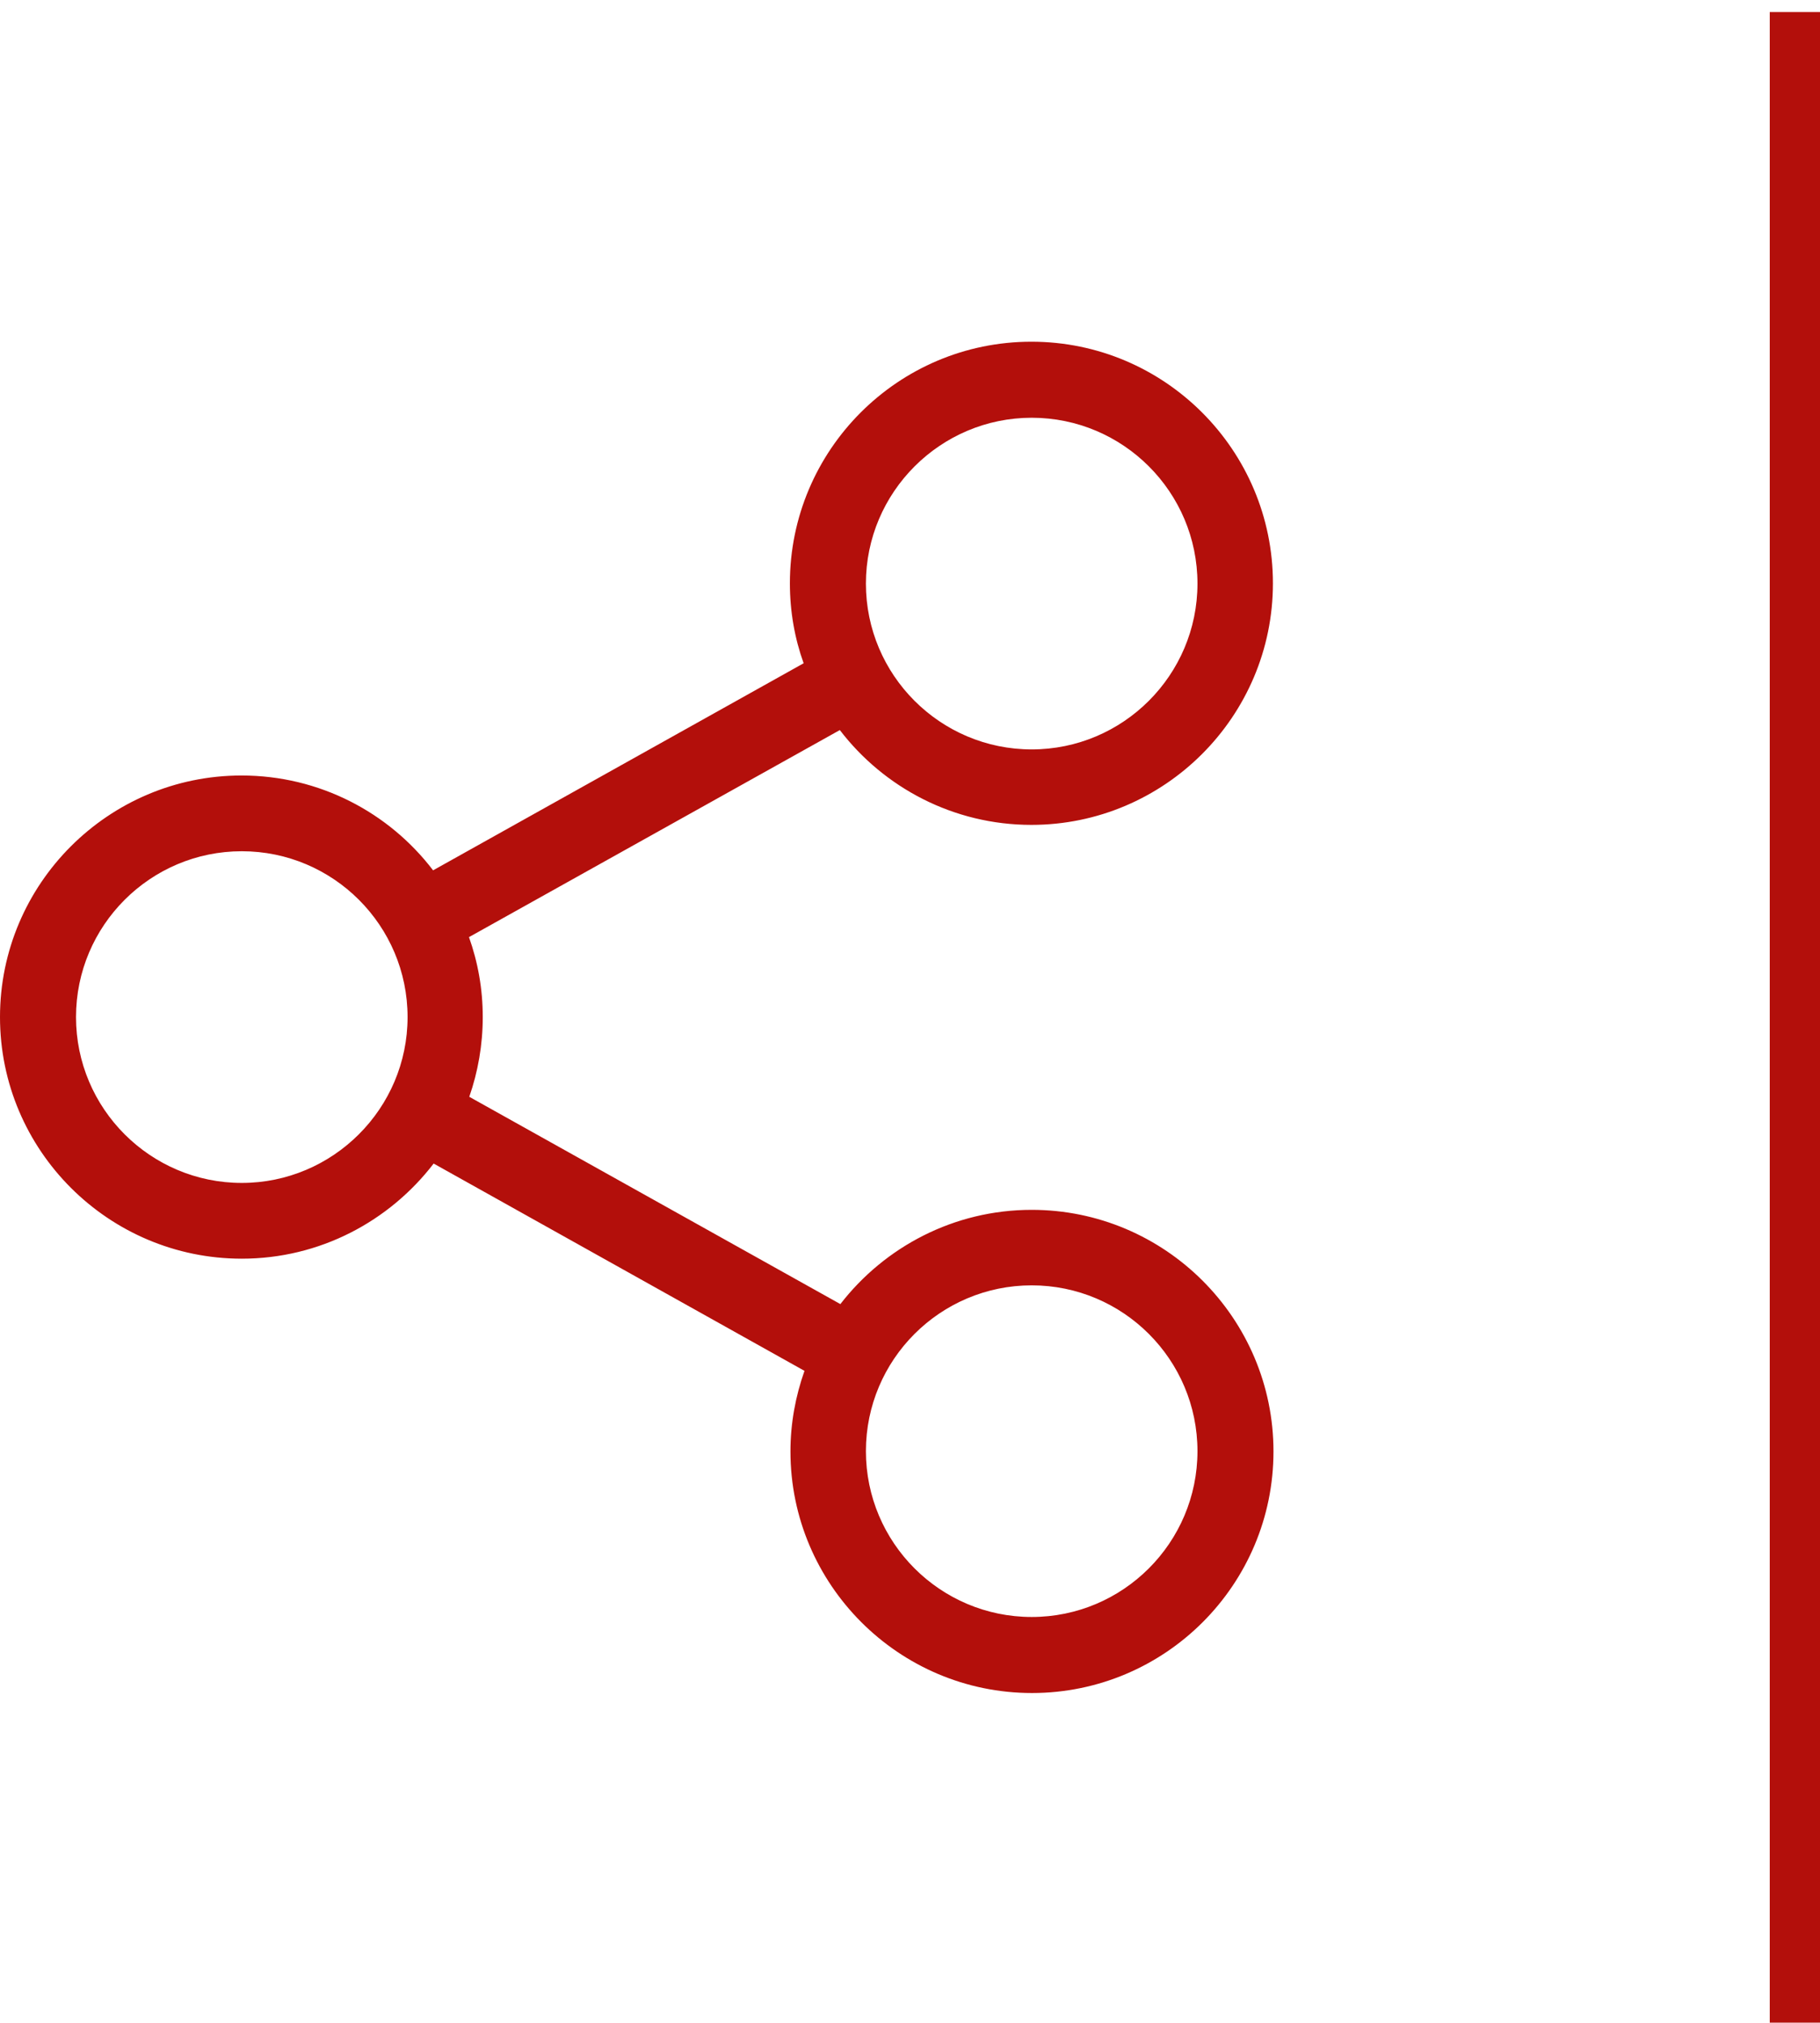
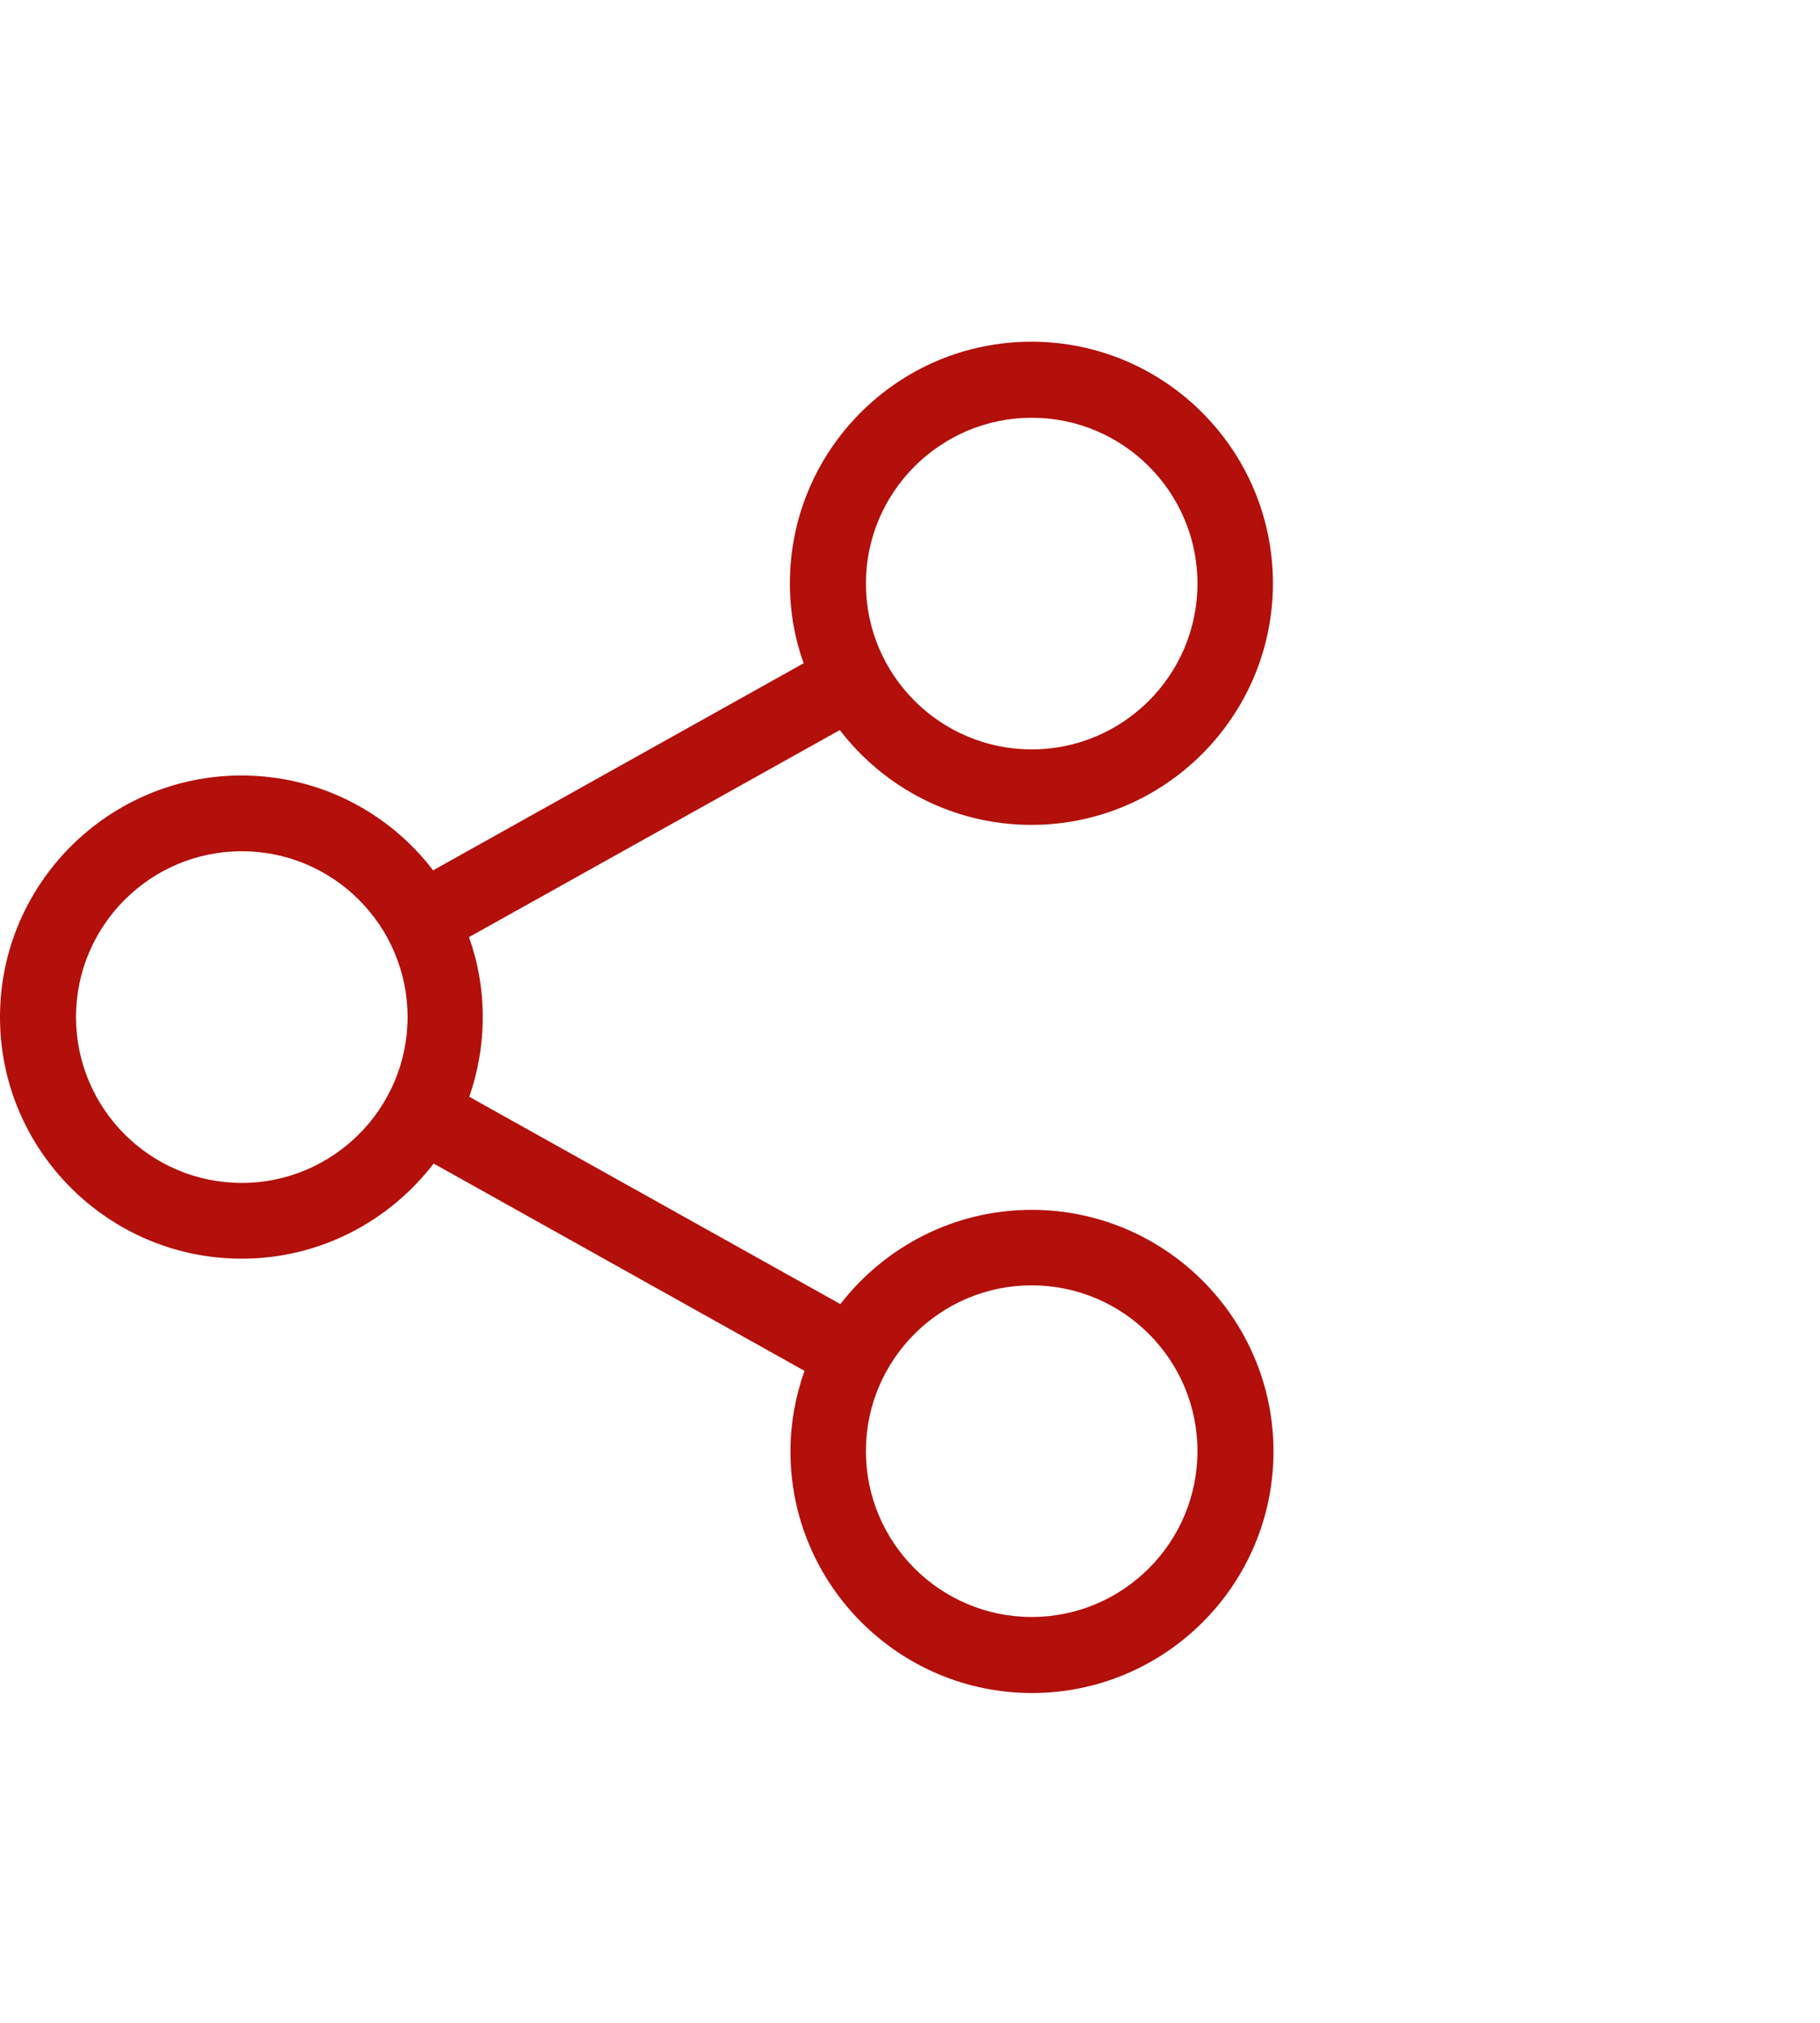
<svg xmlns="http://www.w3.org/2000/svg" version="1.1" id="Capa_1" x="0px" y="0px" width="972.073px" height="1080px" viewBox="118.207 0 972.073 1080" style="enable-background:new 118.207 0 972.073 1080;" xml:space="preserve">
  <style type="text/css">

	.st0{fill:#B30F0B;}

</style>
  <g>
    <path class="st0" d="M669.244,645.99c-41.503,0-78.512,19.763-102.192,50.323L368.853,585.629   c4.639-13.342,7.195-27.73,7.195-42.565c0-14.979-2.556-29.199-7.353-42.694l198.069-110.555   c23.522,30.706,60.676,50.625,102.322,50.625c71.016,0,128.994-57.833,128.994-128.994c0-71.159-57.833-128.992-128.994-128.992   c-71.172,0-128.992,57.833-128.992,128.992c0,14.98,2.543,29.369,7.34,42.697L349.522,464.708   C326,433.859,288.833,414.07,247.199,414.07c-71.016,0-128.993,57.833-128.993,128.993c0,71.161,57.977,129.005,129.136,129.005   c41.648,0,78.8-19.945,102.48-50.794l198.069,110.685c-4.797,13.523-7.497,28.043-7.497,43.035   c0,71.005,57.82,128.979,128.992,128.979c71.161,0,128.992-57.817,128.992-128.979C798.379,703.808,740.403,645.99,669.244,645.99z    M669.244,223.055c48.829,0,88.537,39.693,88.537,88.55c0,48.828-39.708,88.537-88.537,88.537   c-48.856,0-88.549-39.708-88.549-88.537C580.695,262.748,620.546,223.055,669.244,223.055z M247.343,631.613   c-48.829,0-88.537-39.721-88.537-88.55c0-48.843,39.708-88.551,88.537-88.551c48.856,0,88.551,39.708,88.551,88.551   C335.894,591.893,296.041,631.613,247.343,631.613z M669.244,863.375c-48.856,0-88.549-39.709-88.549-88.537   c0-48.854,39.693-88.536,88.549-88.536c48.829,0,88.537,39.682,88.537,88.536C757.781,823.666,718.073,863.375,669.244,863.375z" />
  </g>
-   <rect x="1063.441" y="6.442" class="st0" width="26.838" height="1073.558" />
</svg>